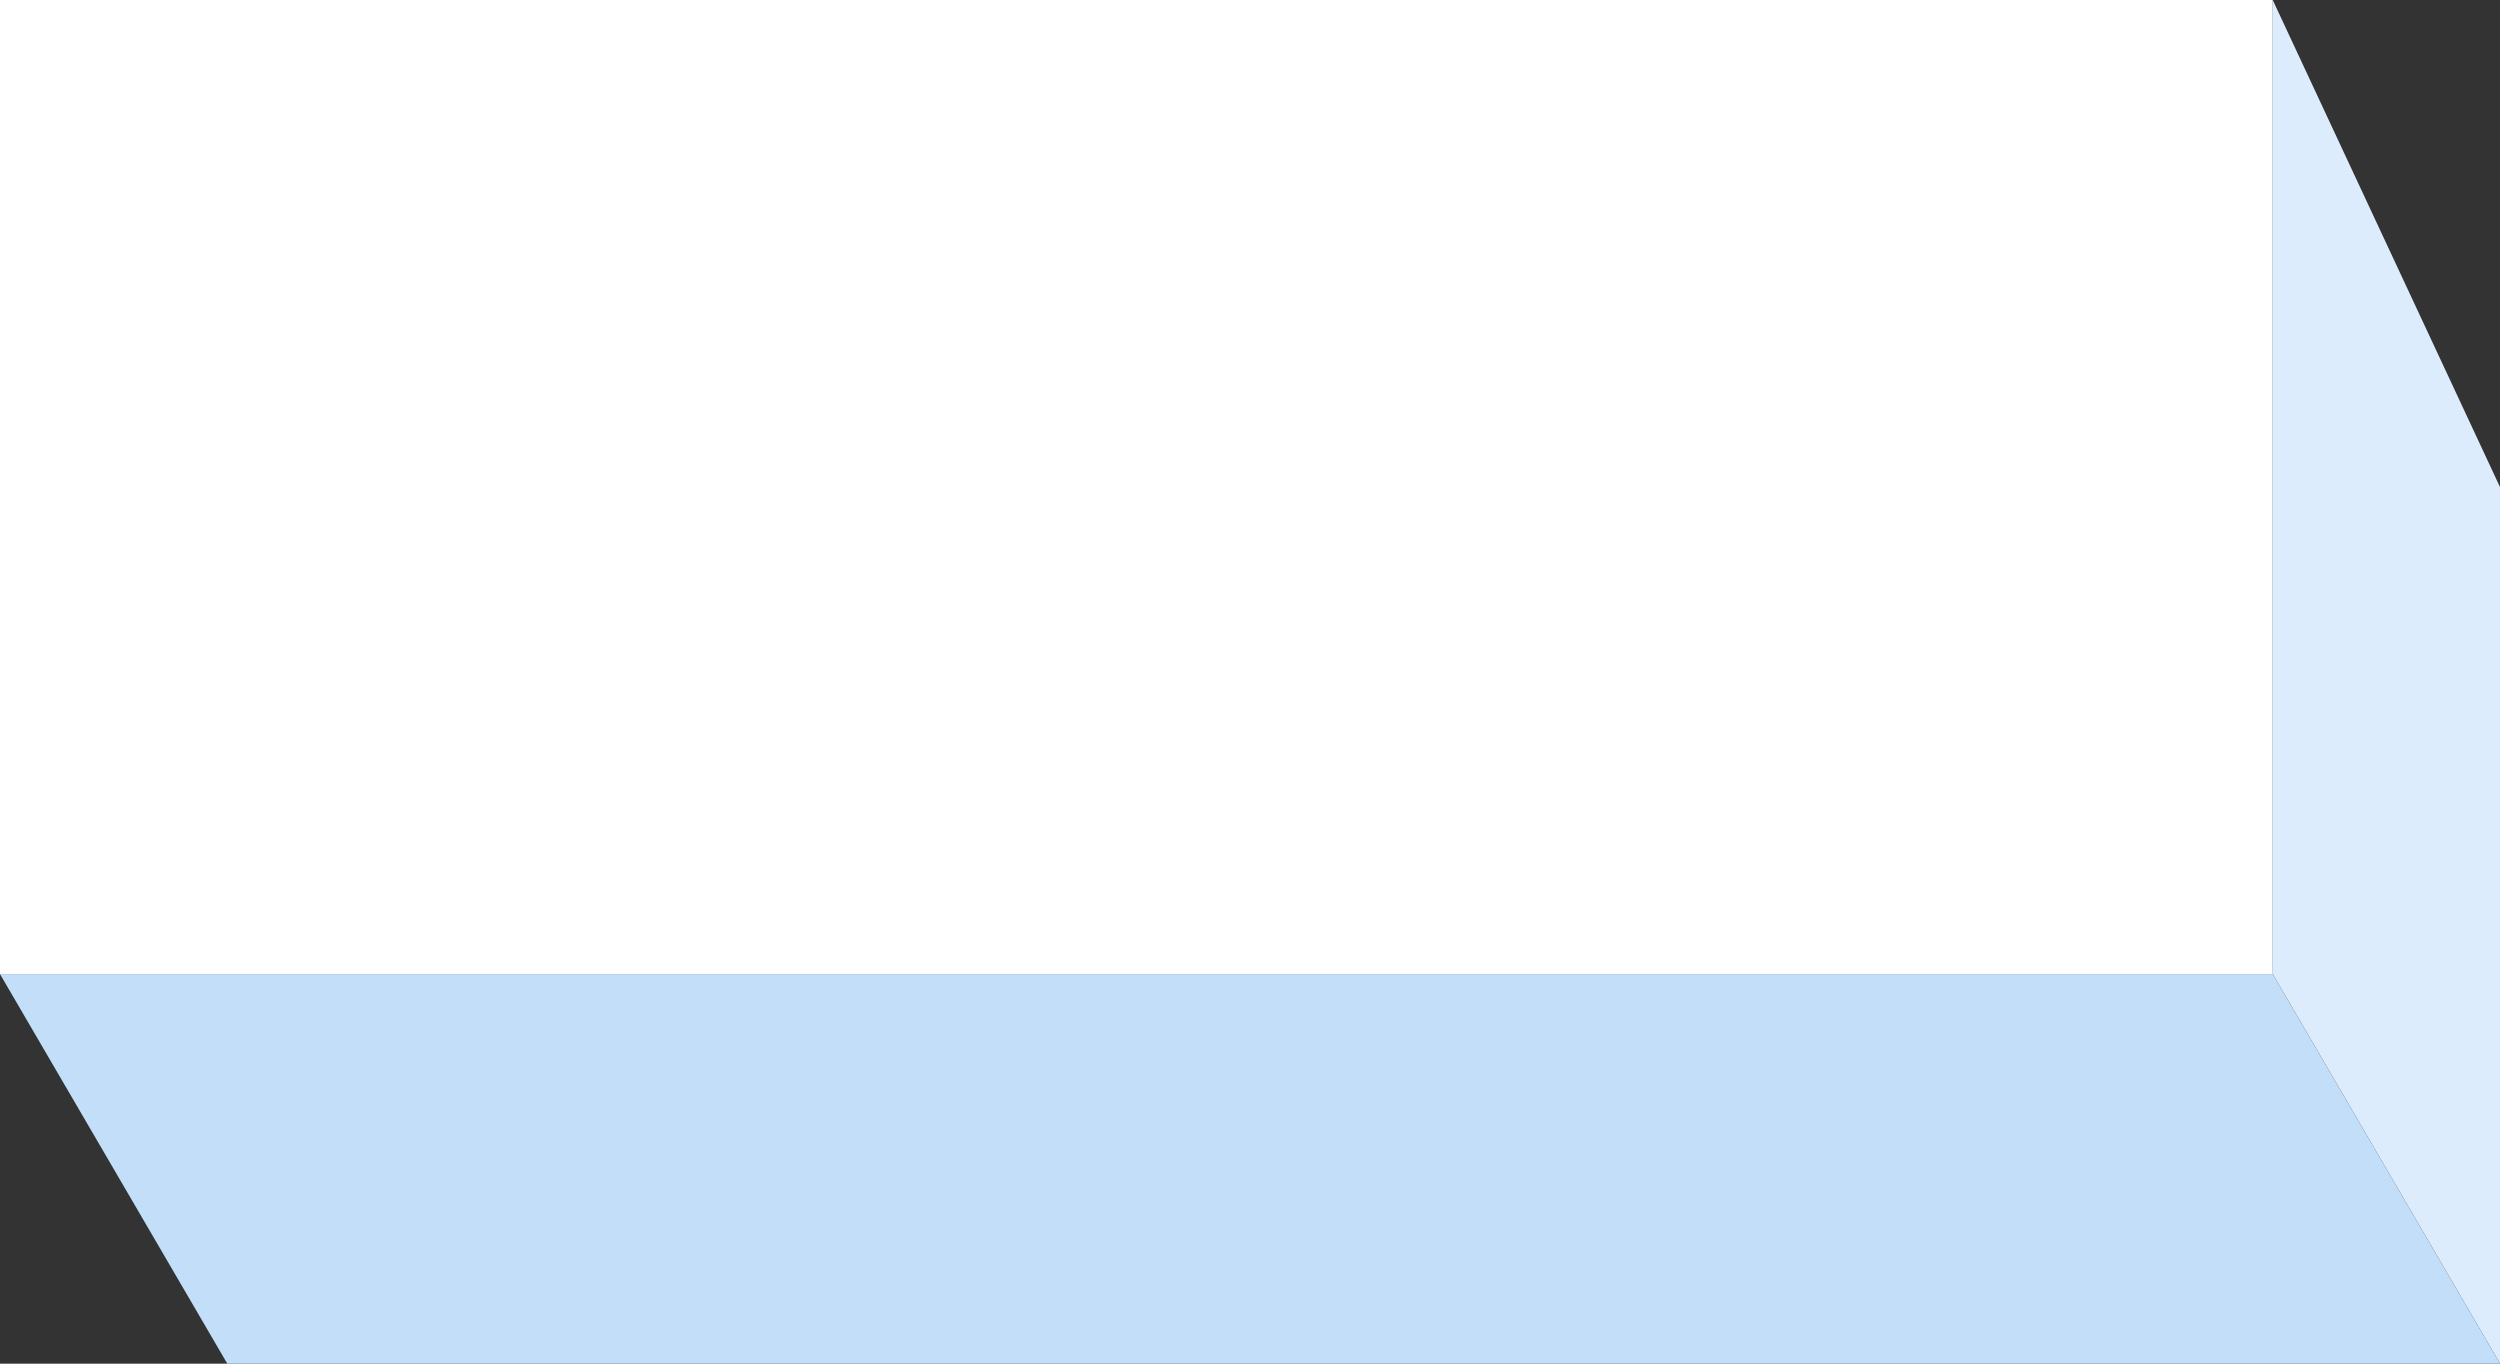
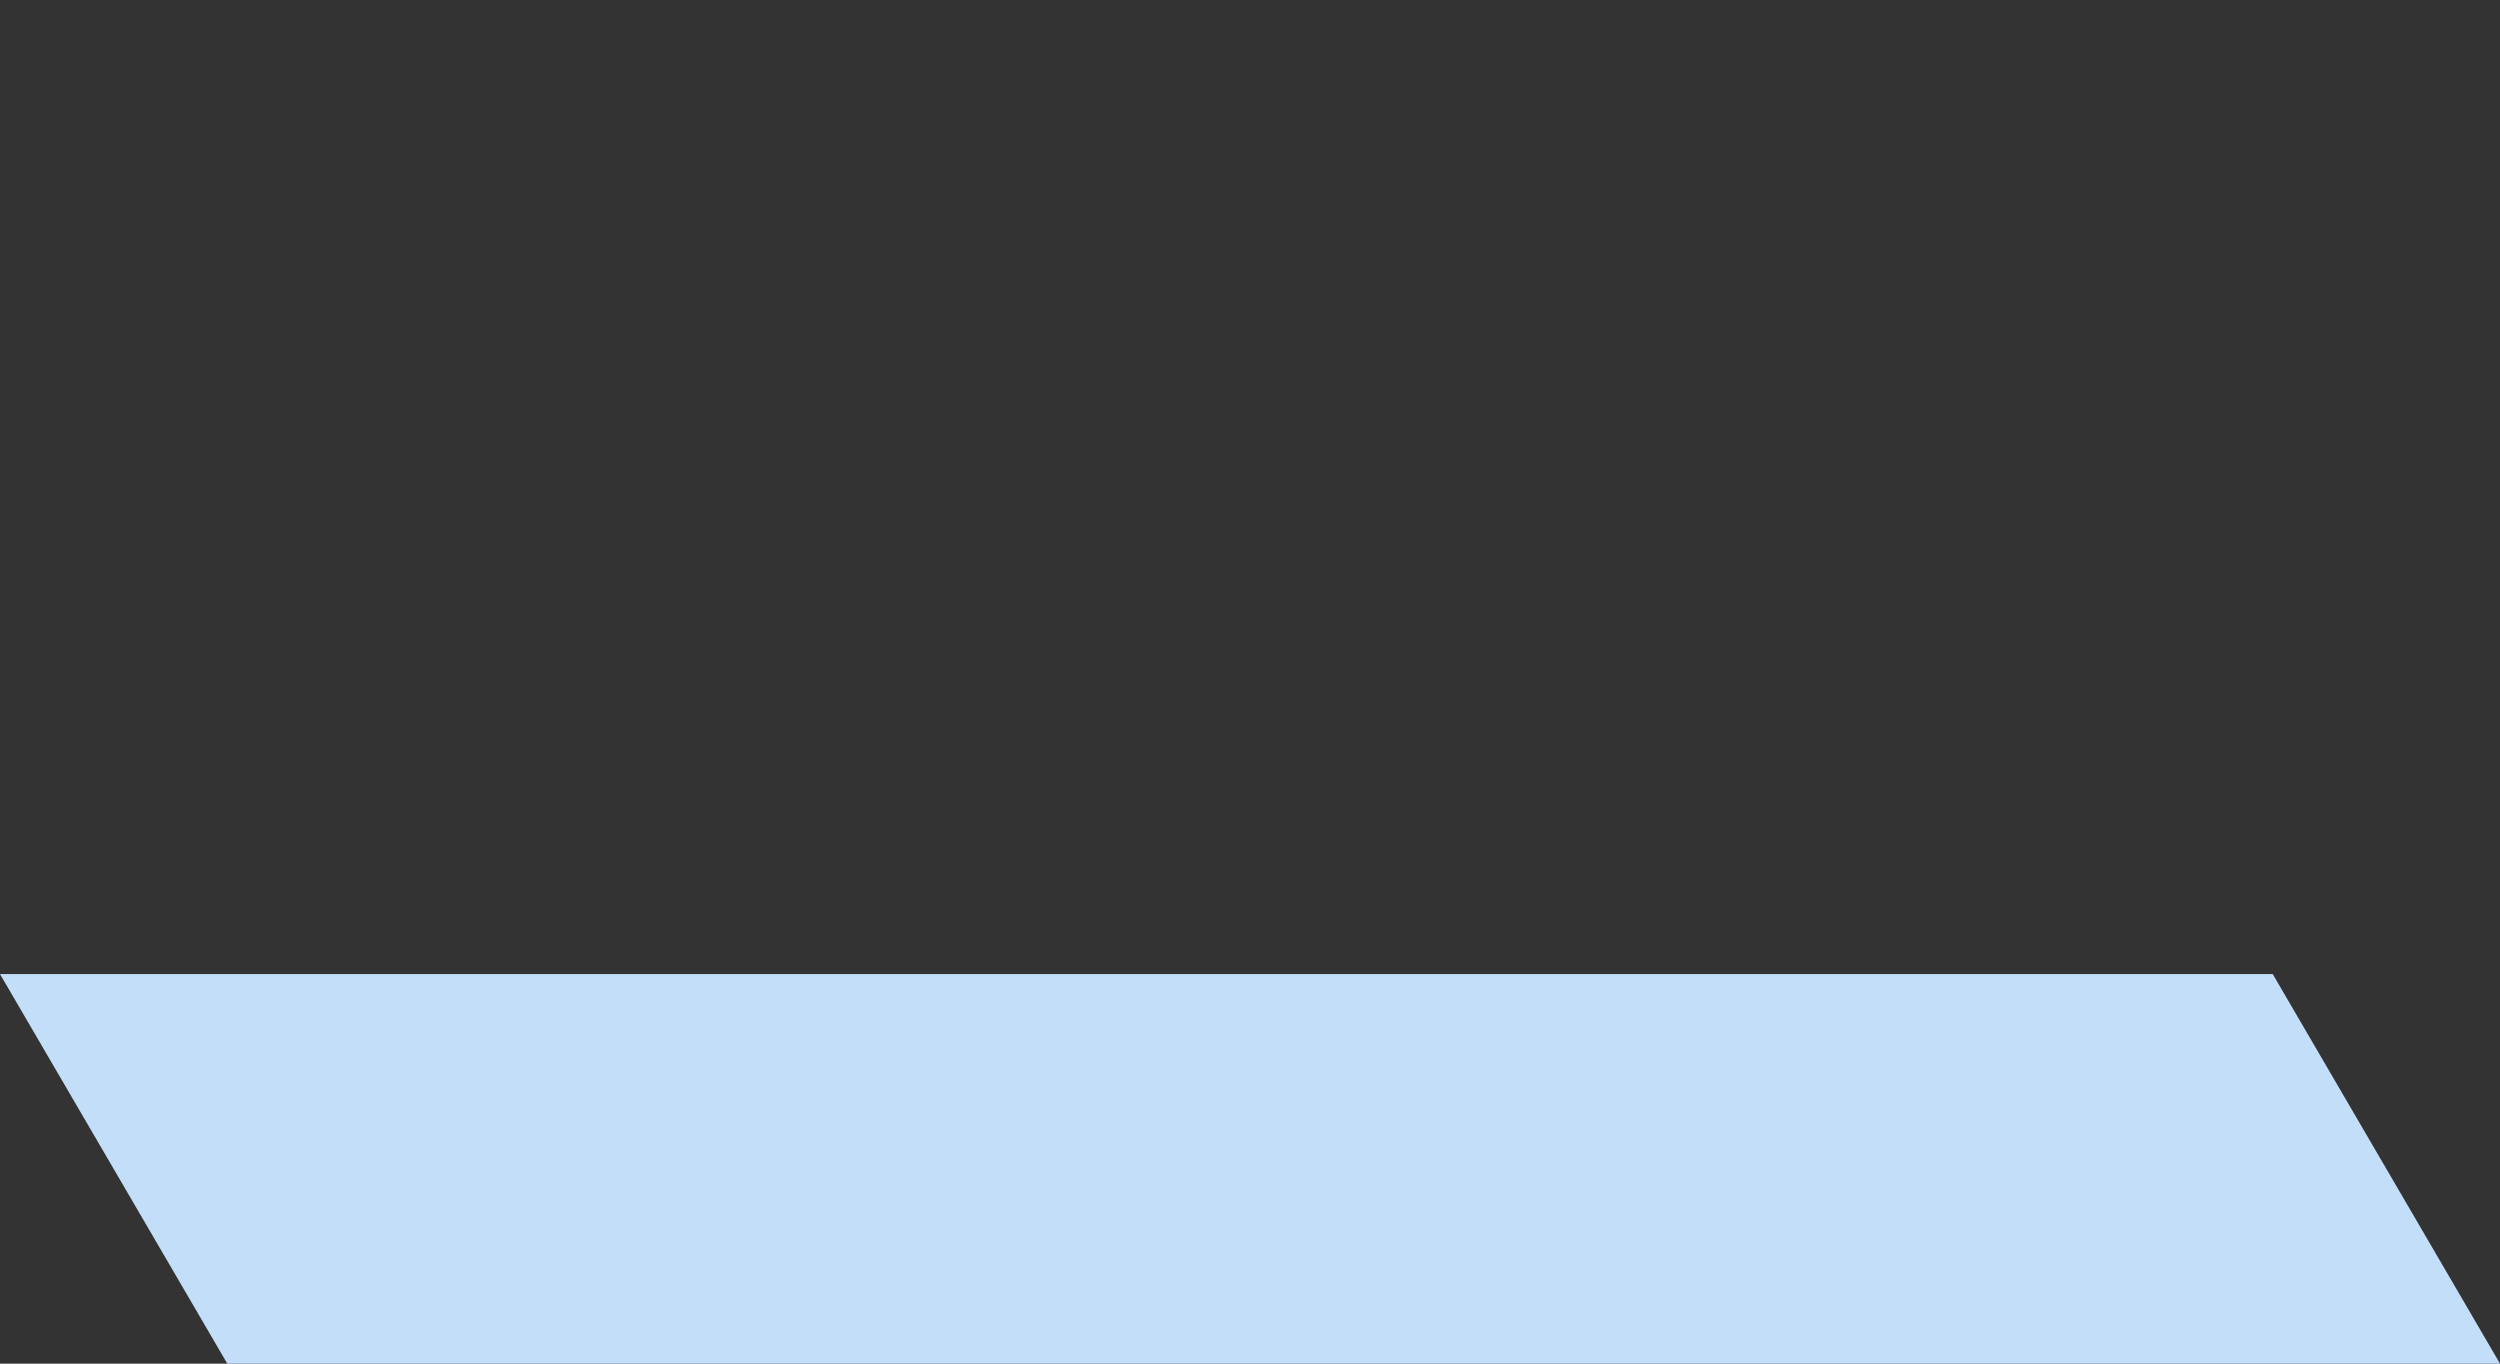
<svg xmlns="http://www.w3.org/2000/svg" width="11px" height="6px" viewBox="0 0 11 6" version="1.1">
  <rect x="0" y="0" width="11" height="6" fill="#333333" stroke="none" />
  <title>编组 27备份 2</title>
  <g id="页面-1" stroke="none" stroke-width="1" fill="none" fill-rule="evenodd">
    <g id="切图" transform="translate(-516, -217)">
      <g id="编组-27备份-2" transform="translate(516, 217)">
-         <rect id="矩形" fill="#FFFFFF" x="0" y="0" width="10" height="4.286" />
-         <polygon id="矩形" fill="#DCECFC" points="10 0 11 2.143 11 6 10 4.286" />
        <polygon id="矩形备份-96" fill="#C3DEF9" points="0 4.286 10 4.286 11 6 1 6" />
      </g>
    </g>
  </g>
</svg>